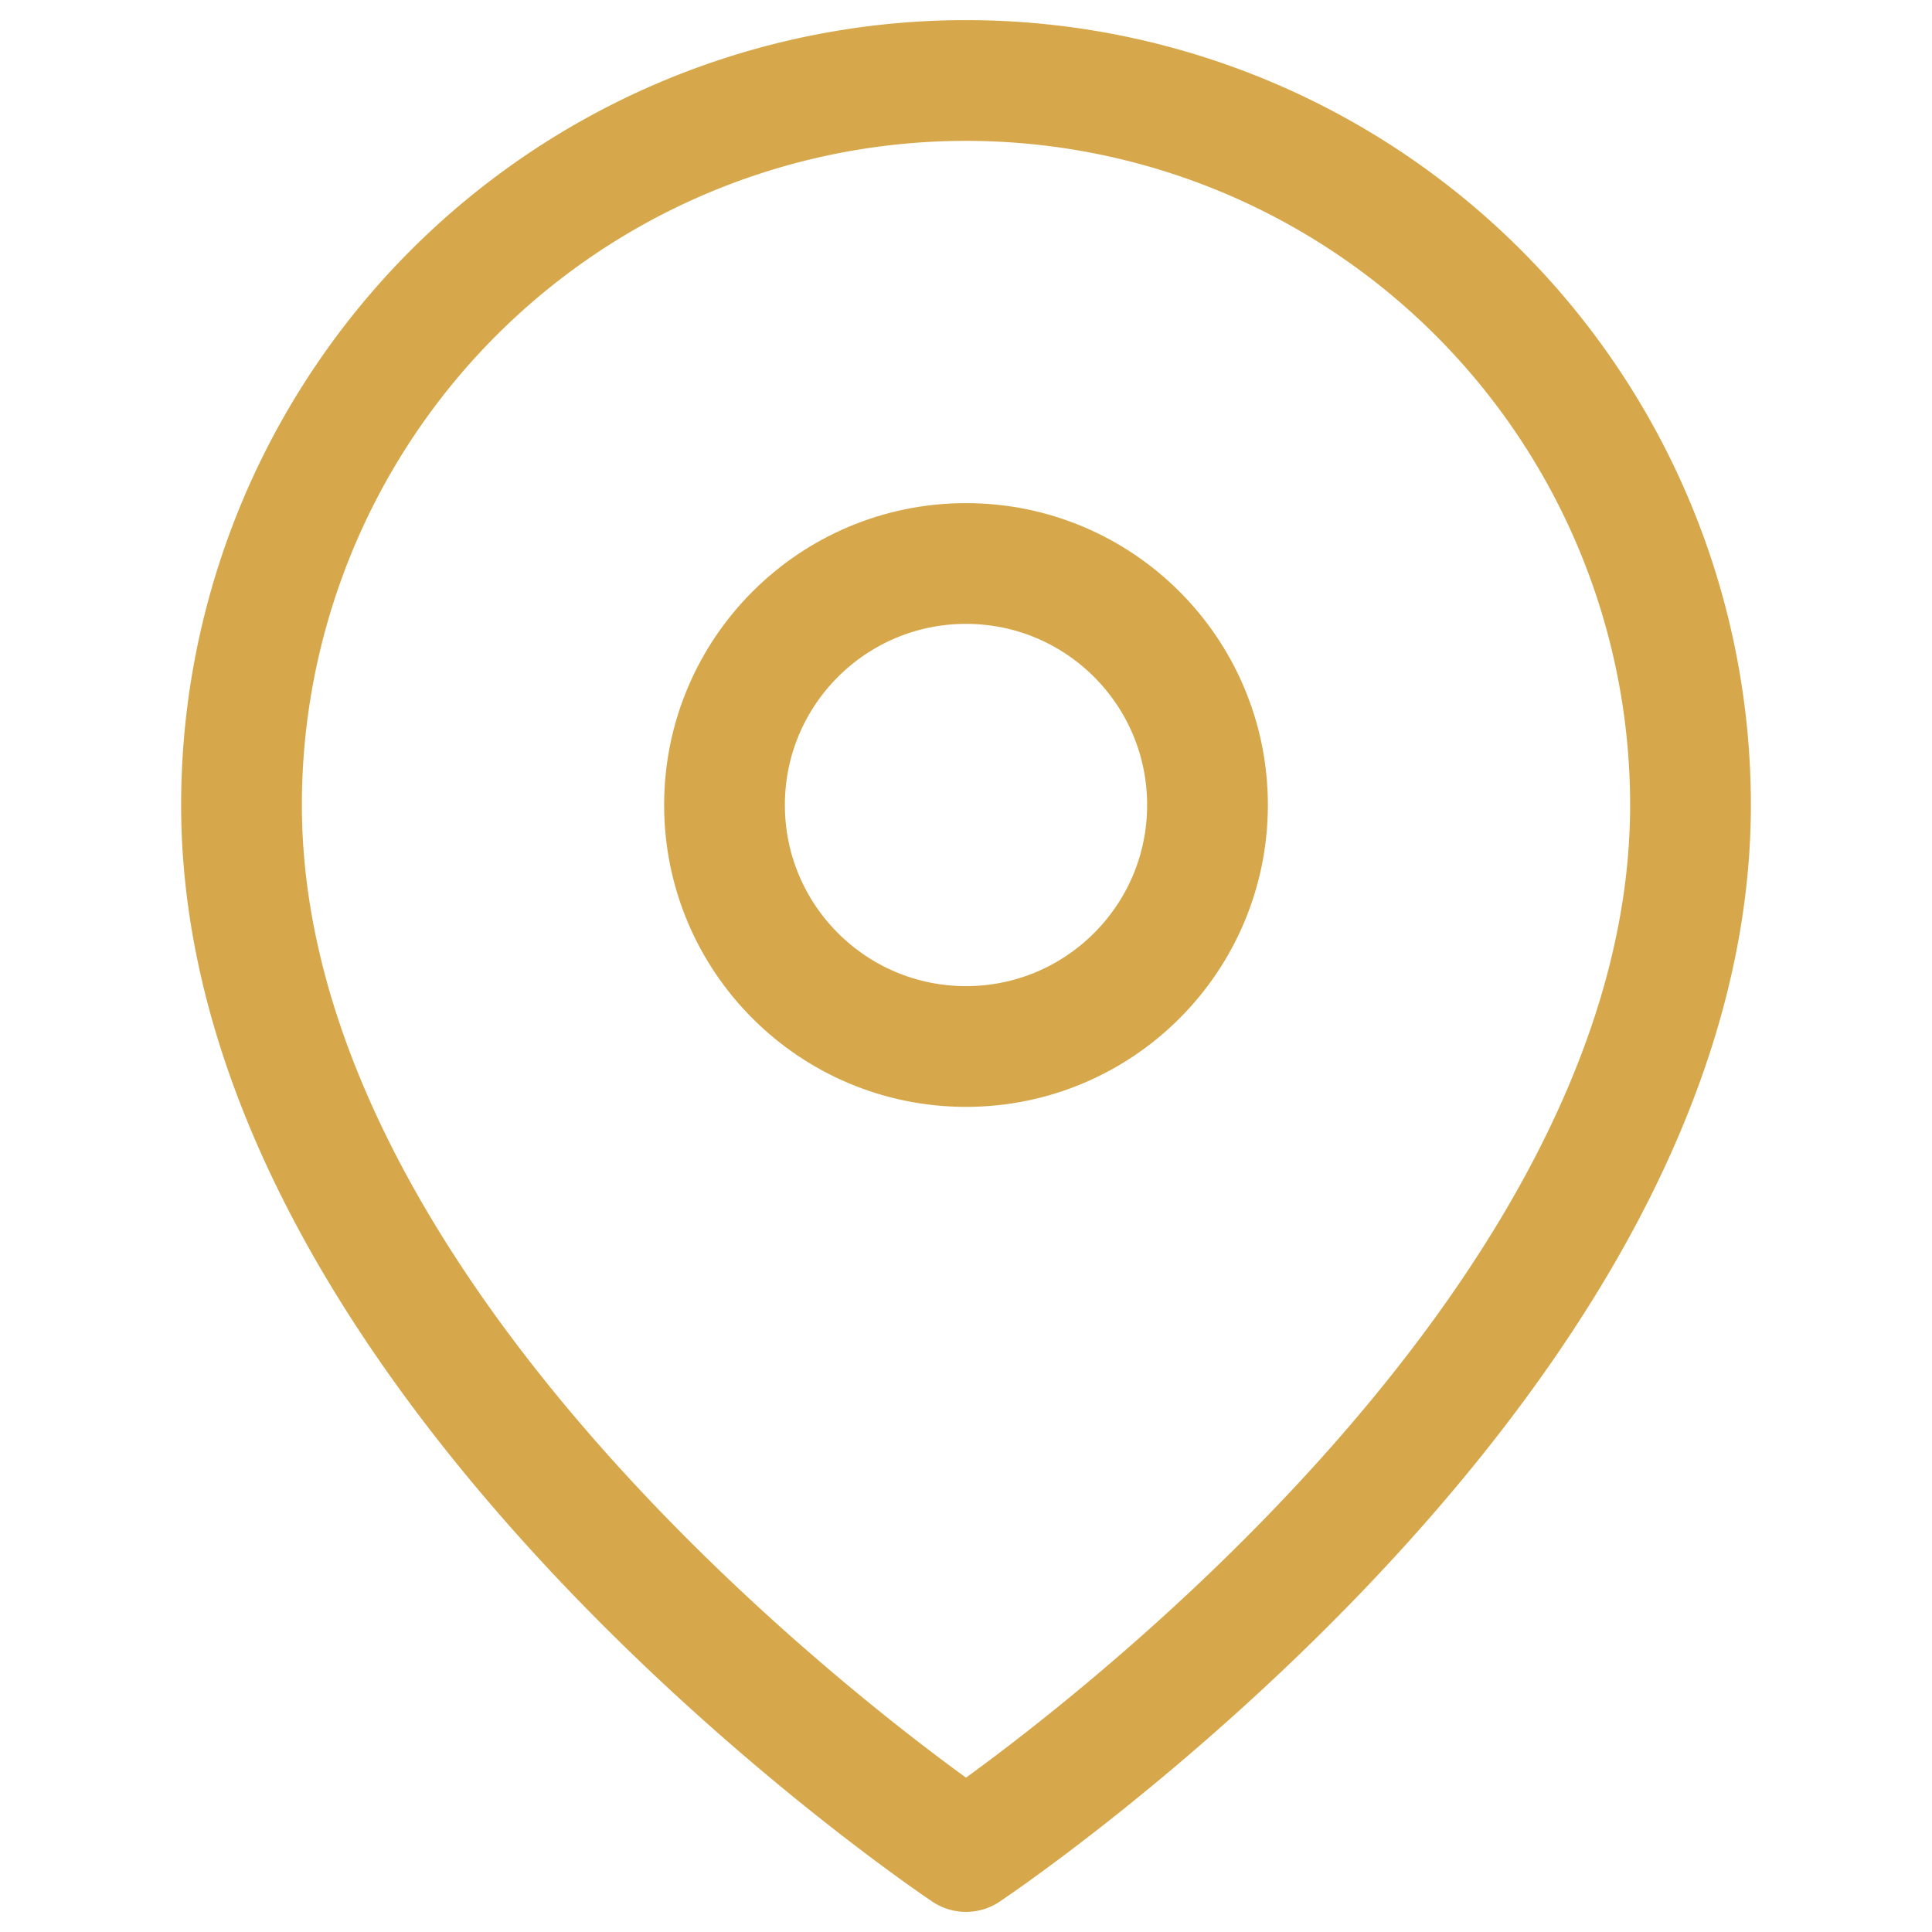
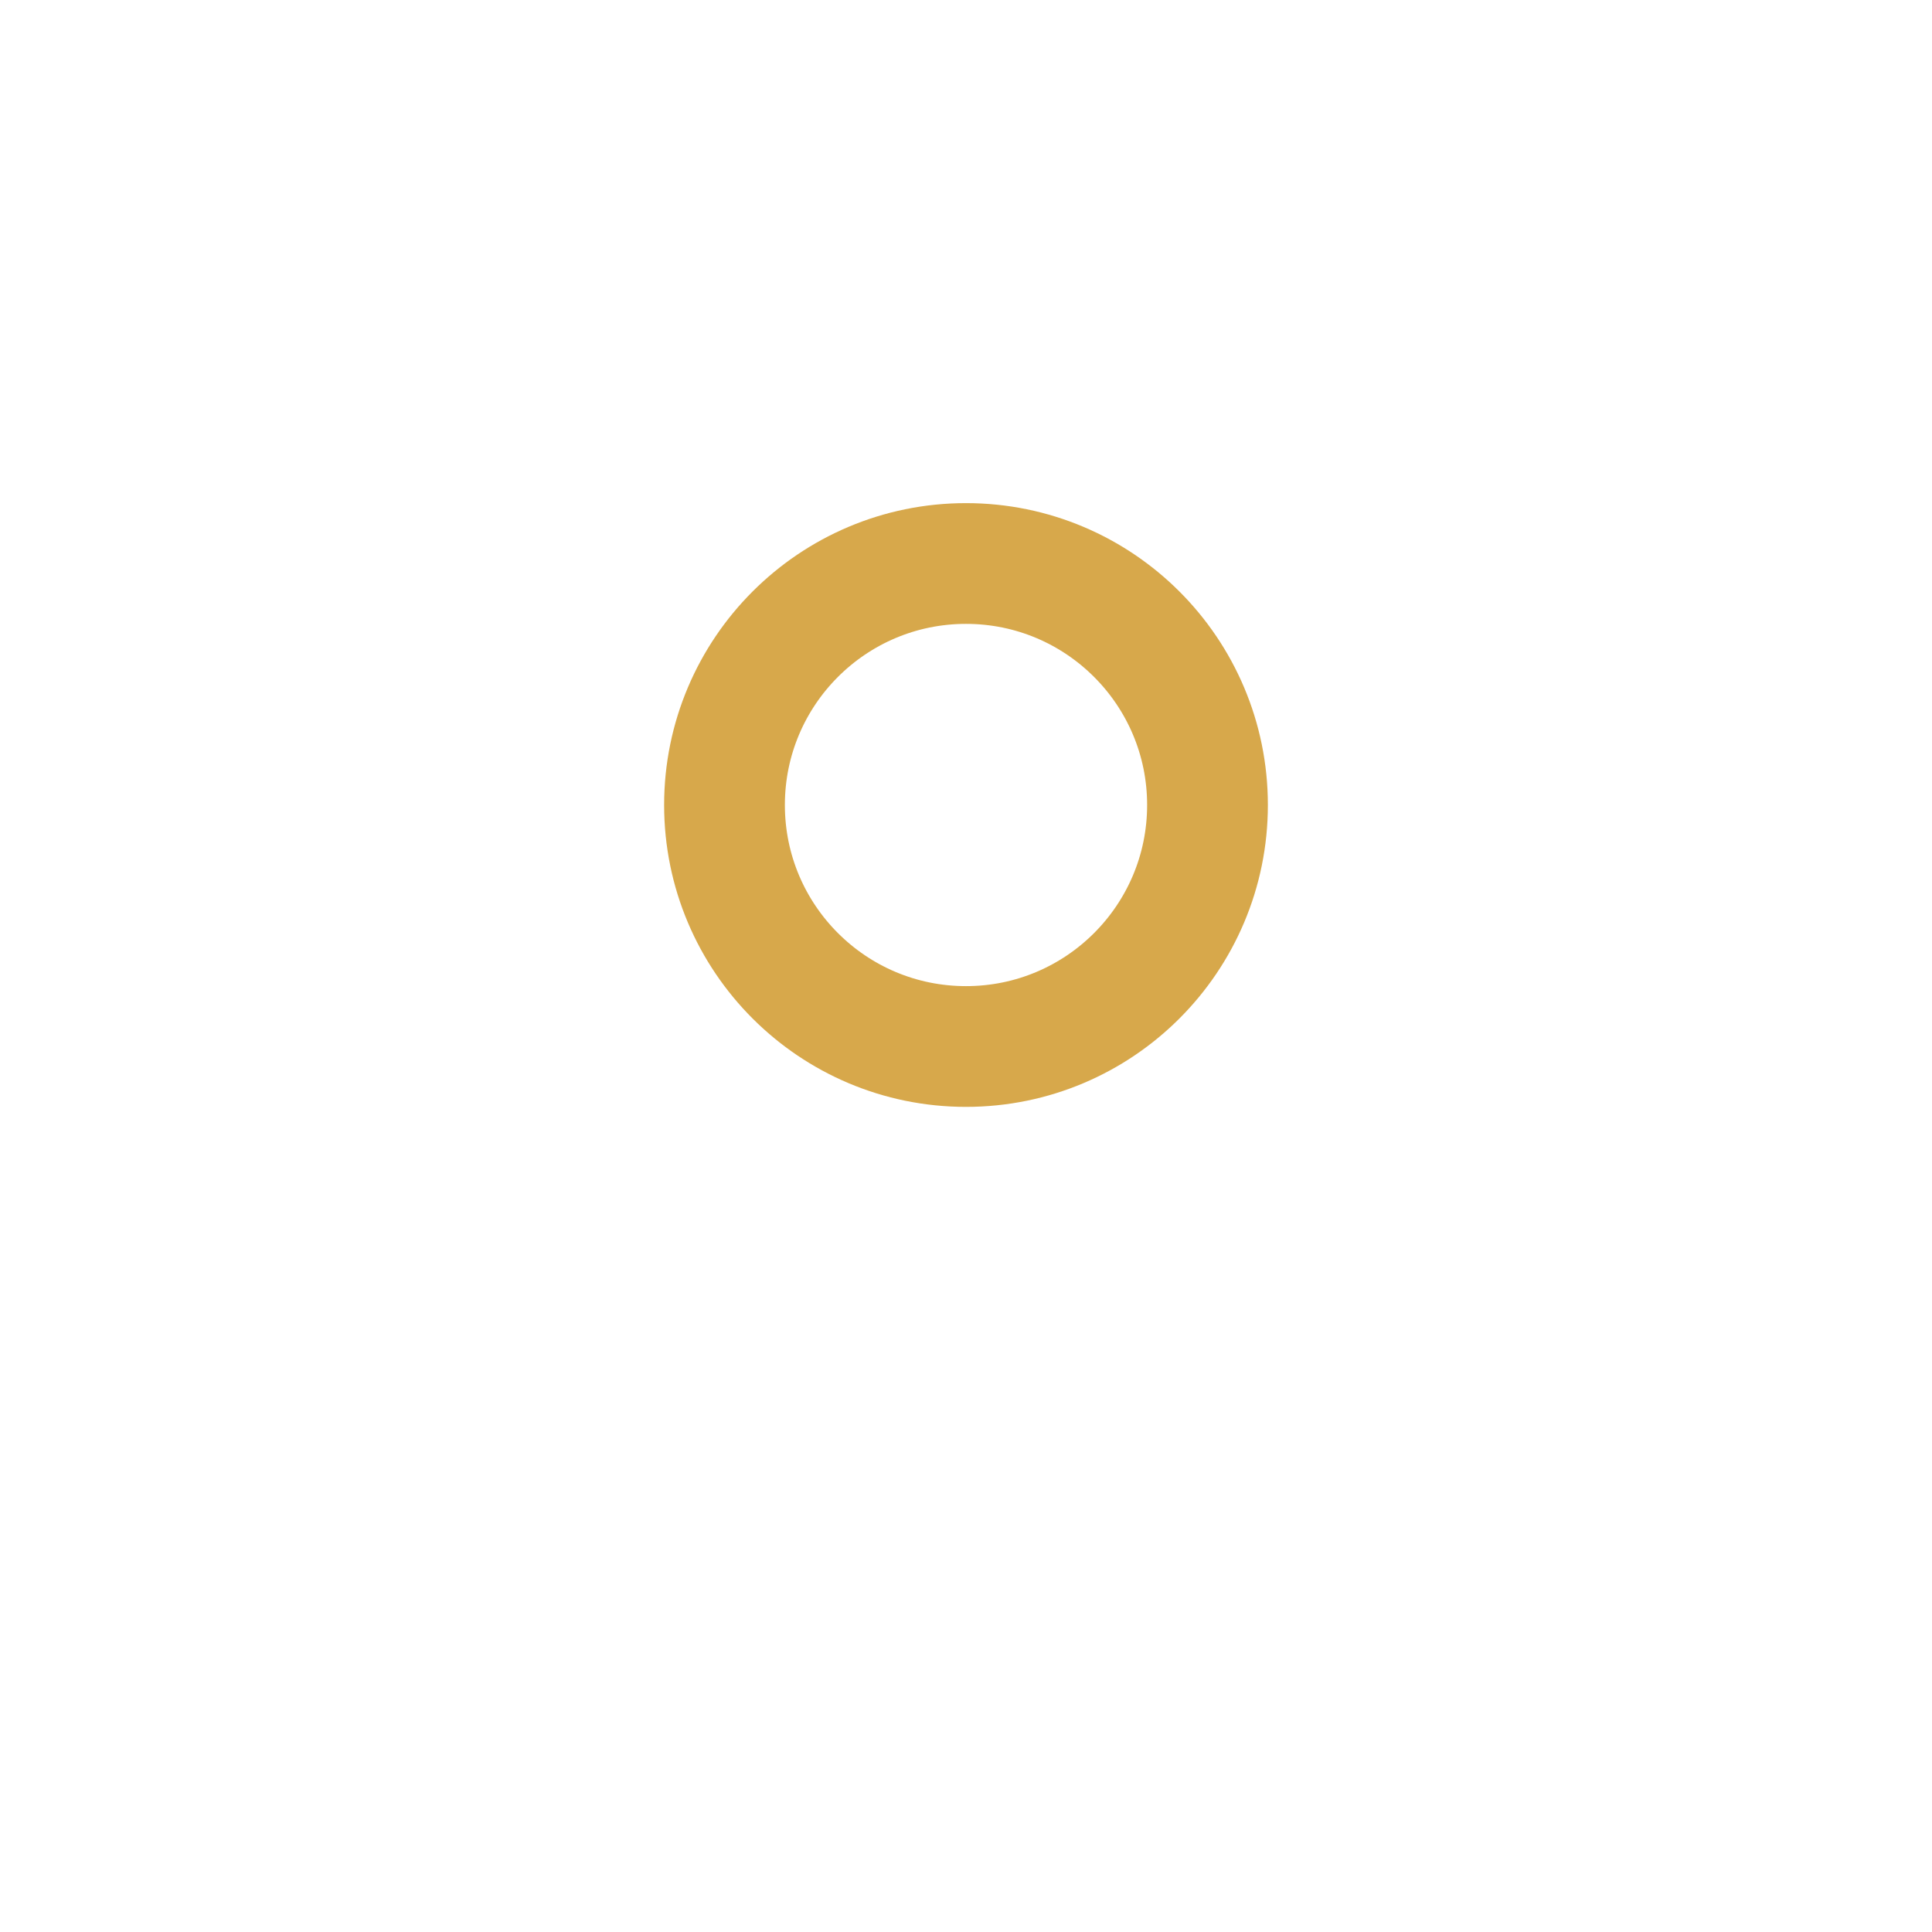
<svg xmlns="http://www.w3.org/2000/svg" width="48" height="48" viewBox="0 0 24 24" fill="none" stroke="#D7A84B" stroke-width="1.5" stroke-linecap="round" stroke-linejoin="round">
-   <path d="M21 10c0 7-9 13-9 13s-9-6-9-13a9 9 0 0 1 18 0z" />
  <circle cx="12" cy="10" r="3" />
</svg>